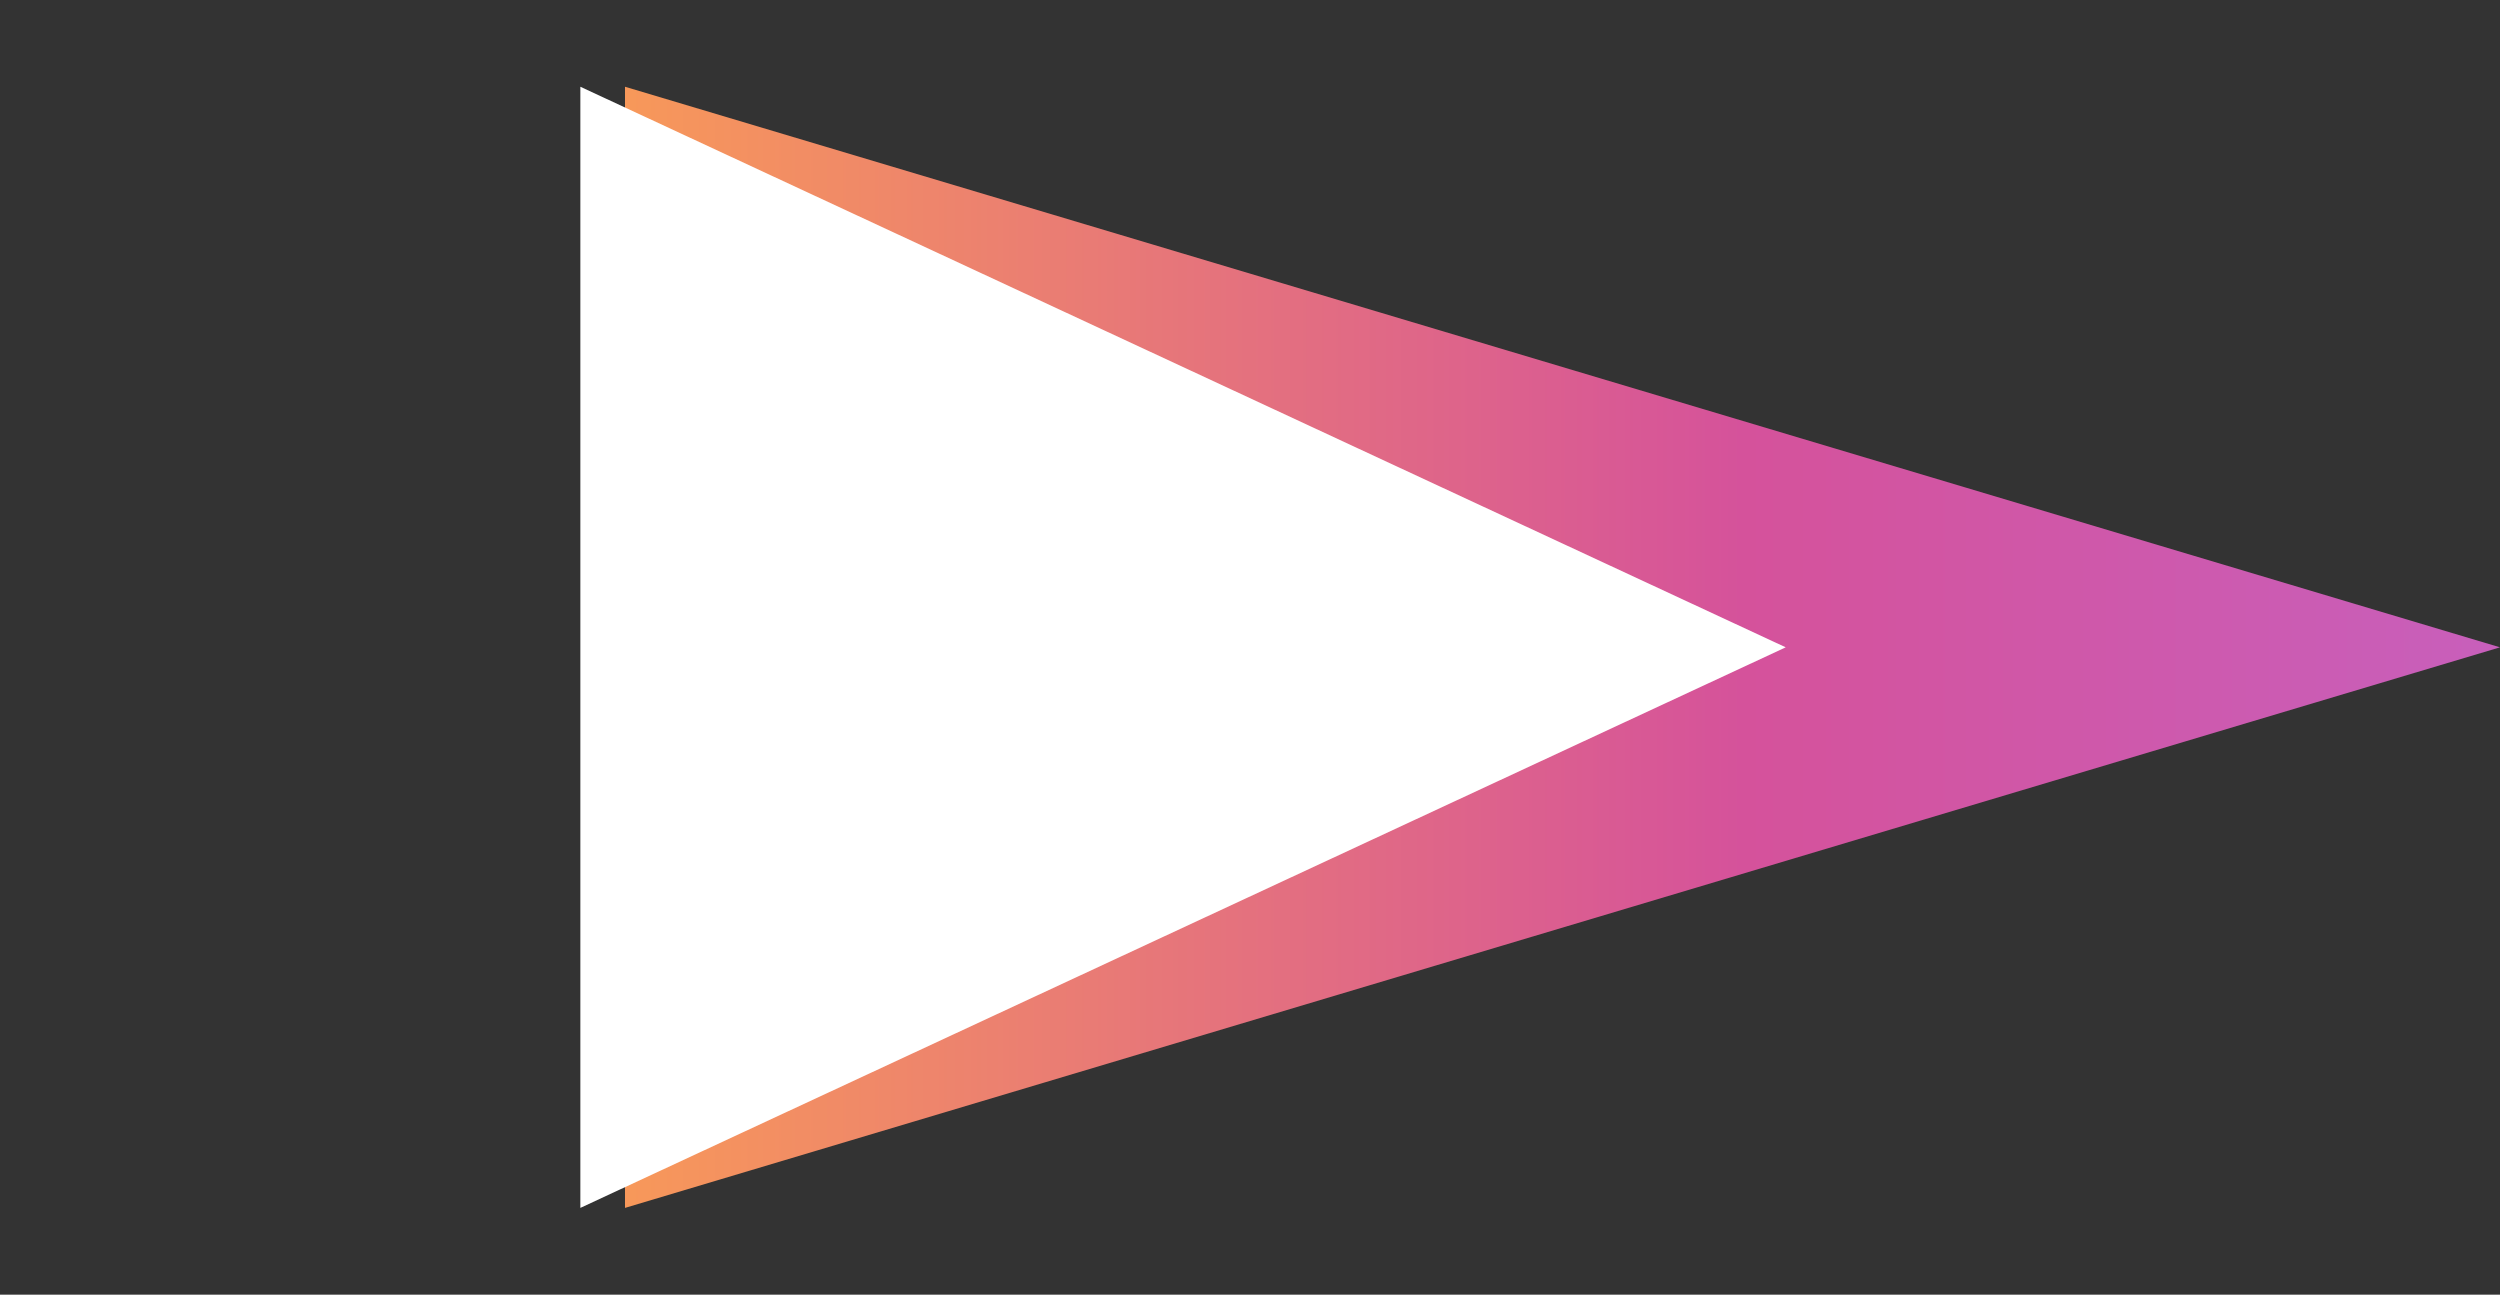
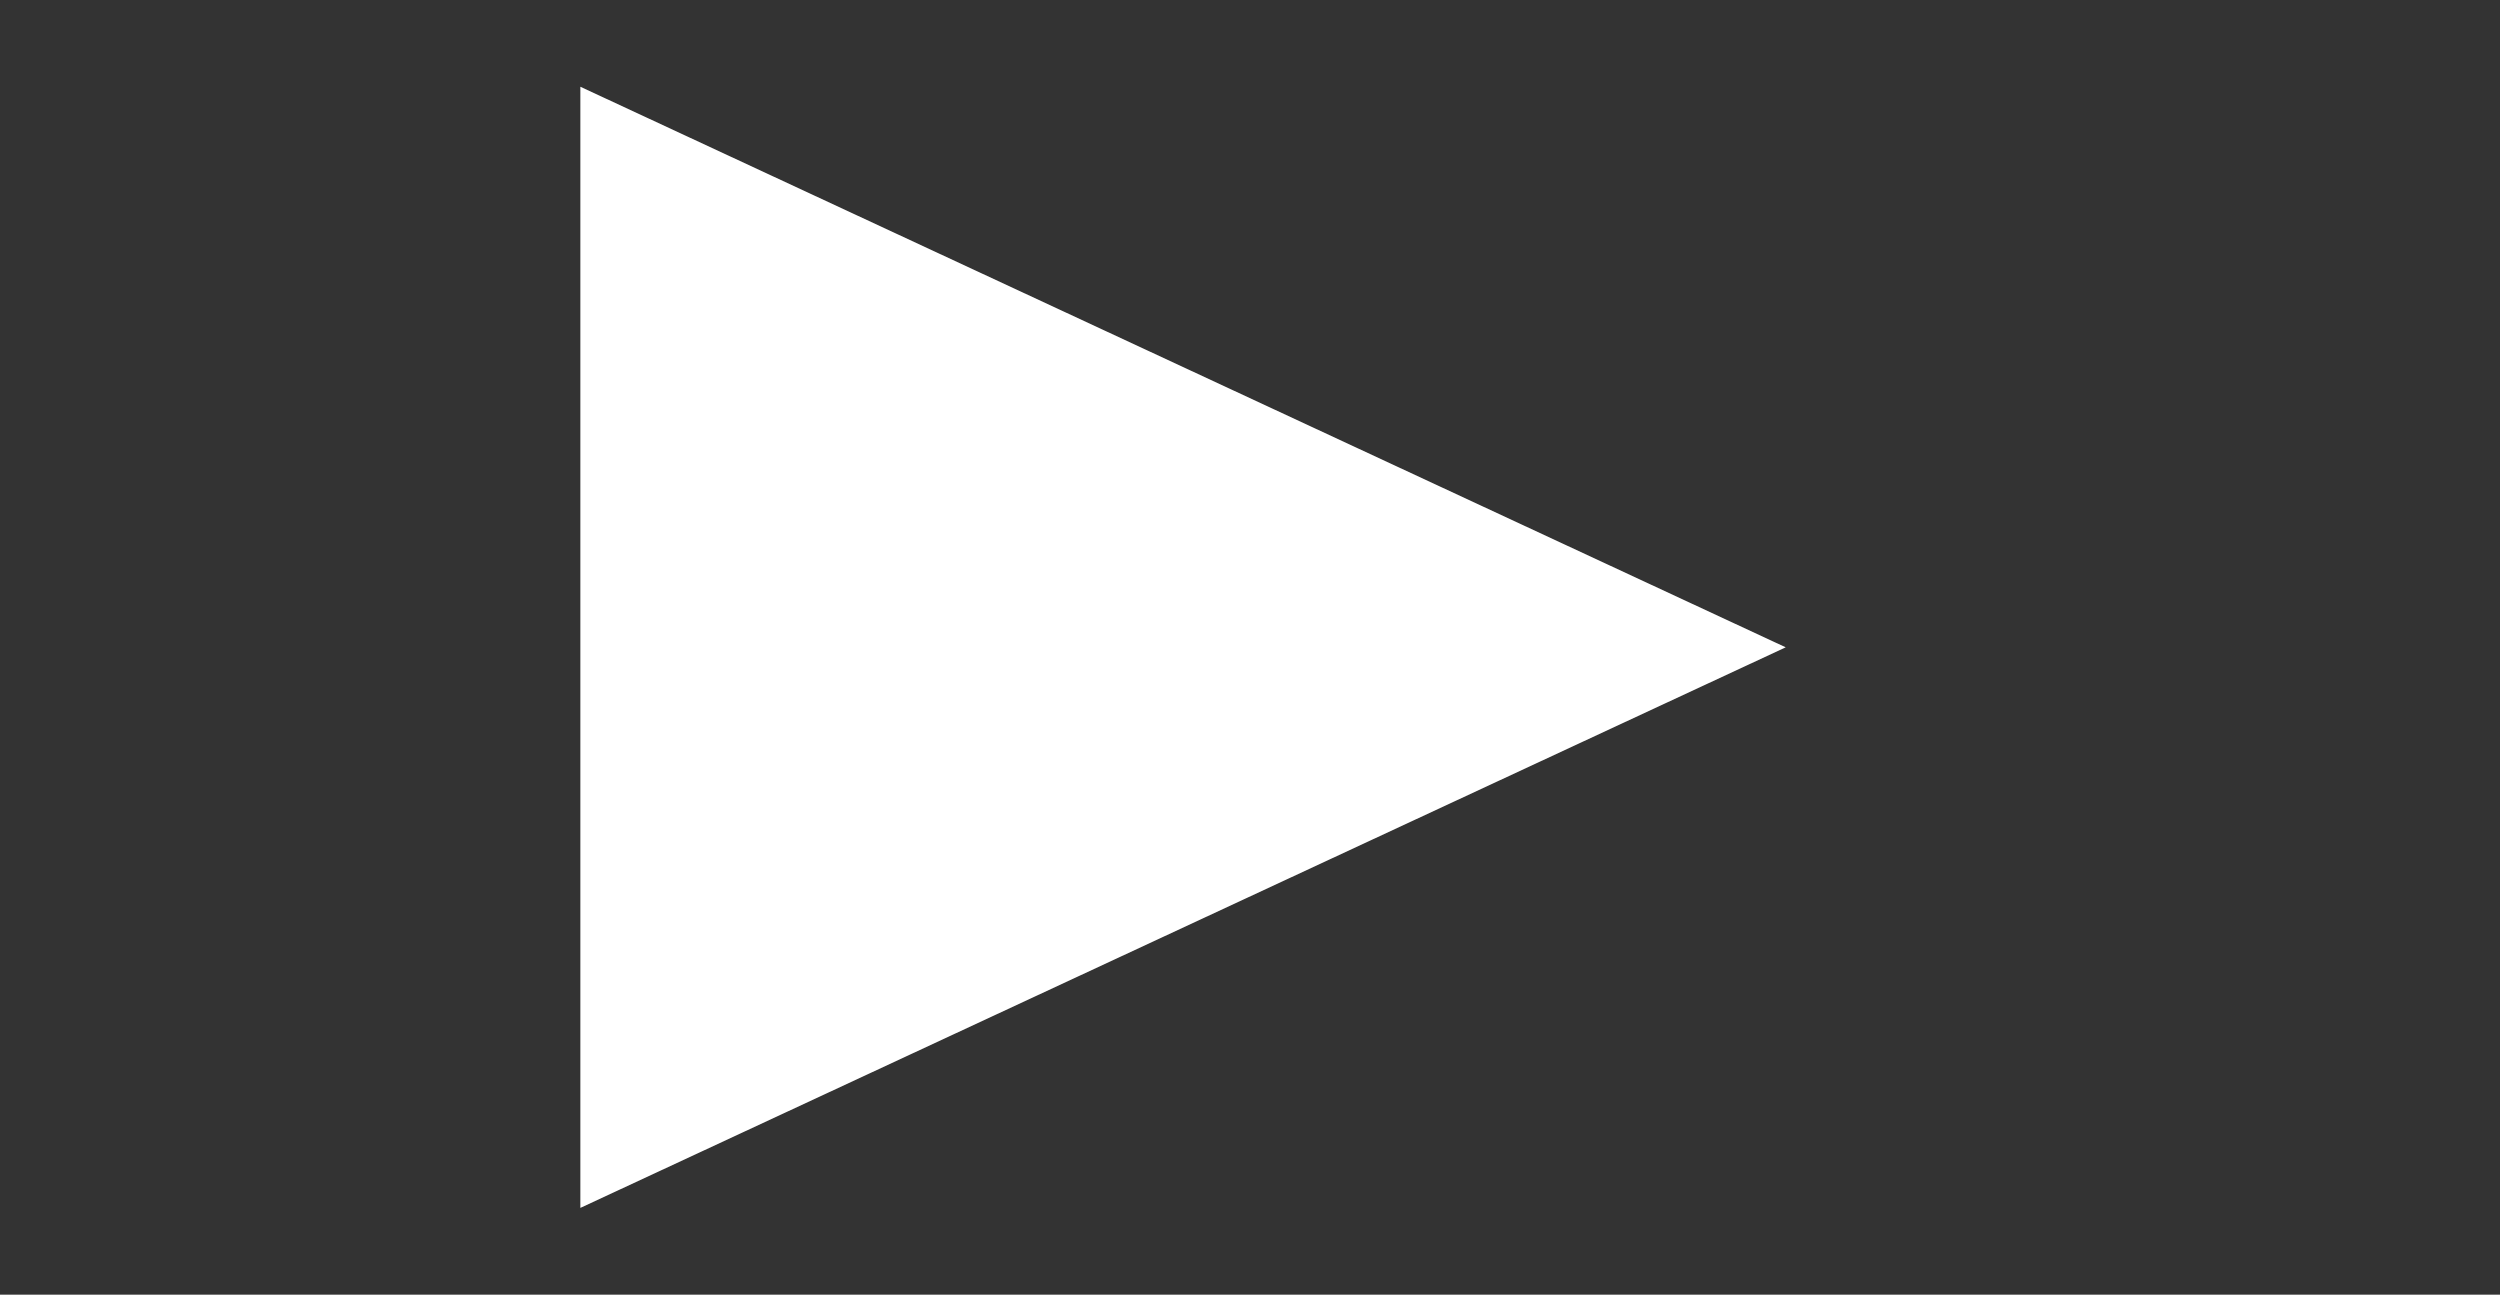
<svg xmlns="http://www.w3.org/2000/svg" width="56" height="29" viewBox="0 0 56 29" fill="none">
  <rect x="0" y="0" width="56" height="29" fill="#333333" stroke="none" />
-   <path d="M56 14.5L14 27.057V1.943L56 14.5Z" fill="url(#paint0_linear_61_45)" />
-   <path d="M40 14.5L13 27.057L13 1.943L40 14.5Z" fill="white" />
+   <path d="M40 14.5L13 27.057L13 1.943L40 14.5" fill="white" />
  <defs>
    <linearGradient id="paint0_linear_61_45" x1="72.5" y1="14.5" x2="-1.51412e-06" y2="14.5" gradientUnits="userSpaceOnUse">
      <stop stop-color="#BB6CDB" />
      <stop offset="0.461" stop-color="#D5529B" />
      <stop offset="0.885" stop-color="#FFA84B" />
    </linearGradient>
  </defs>
</svg>